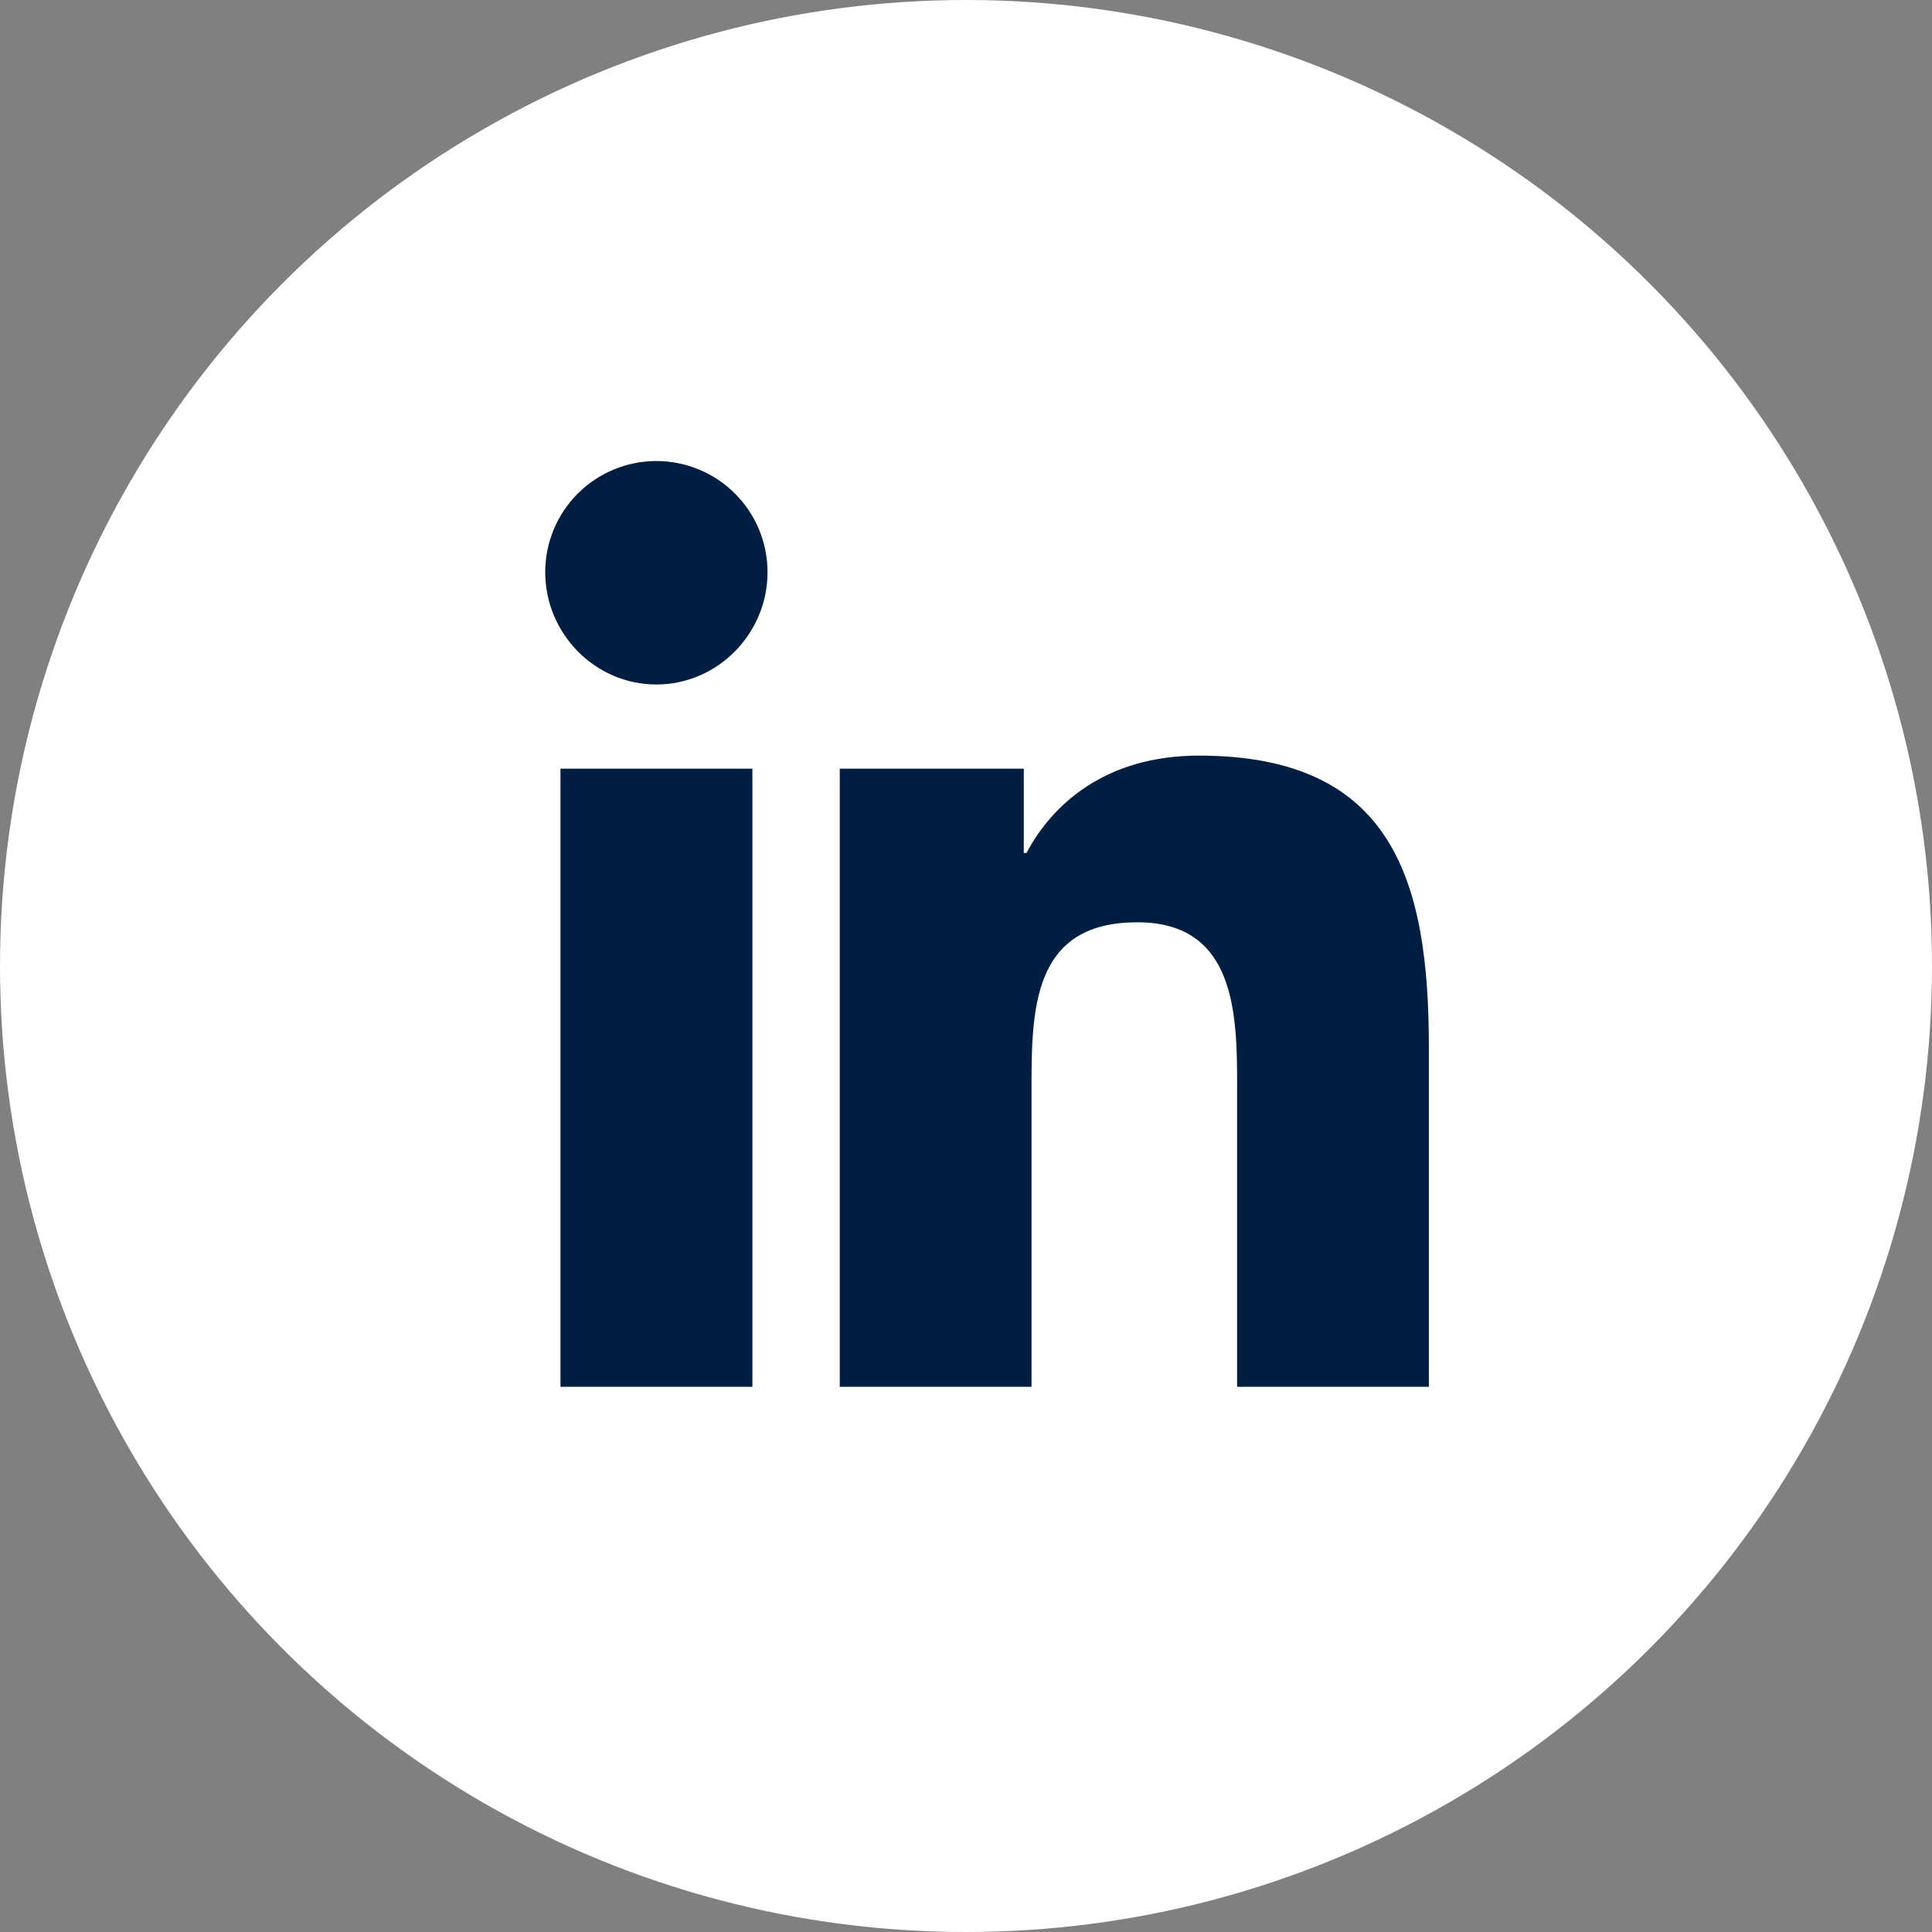
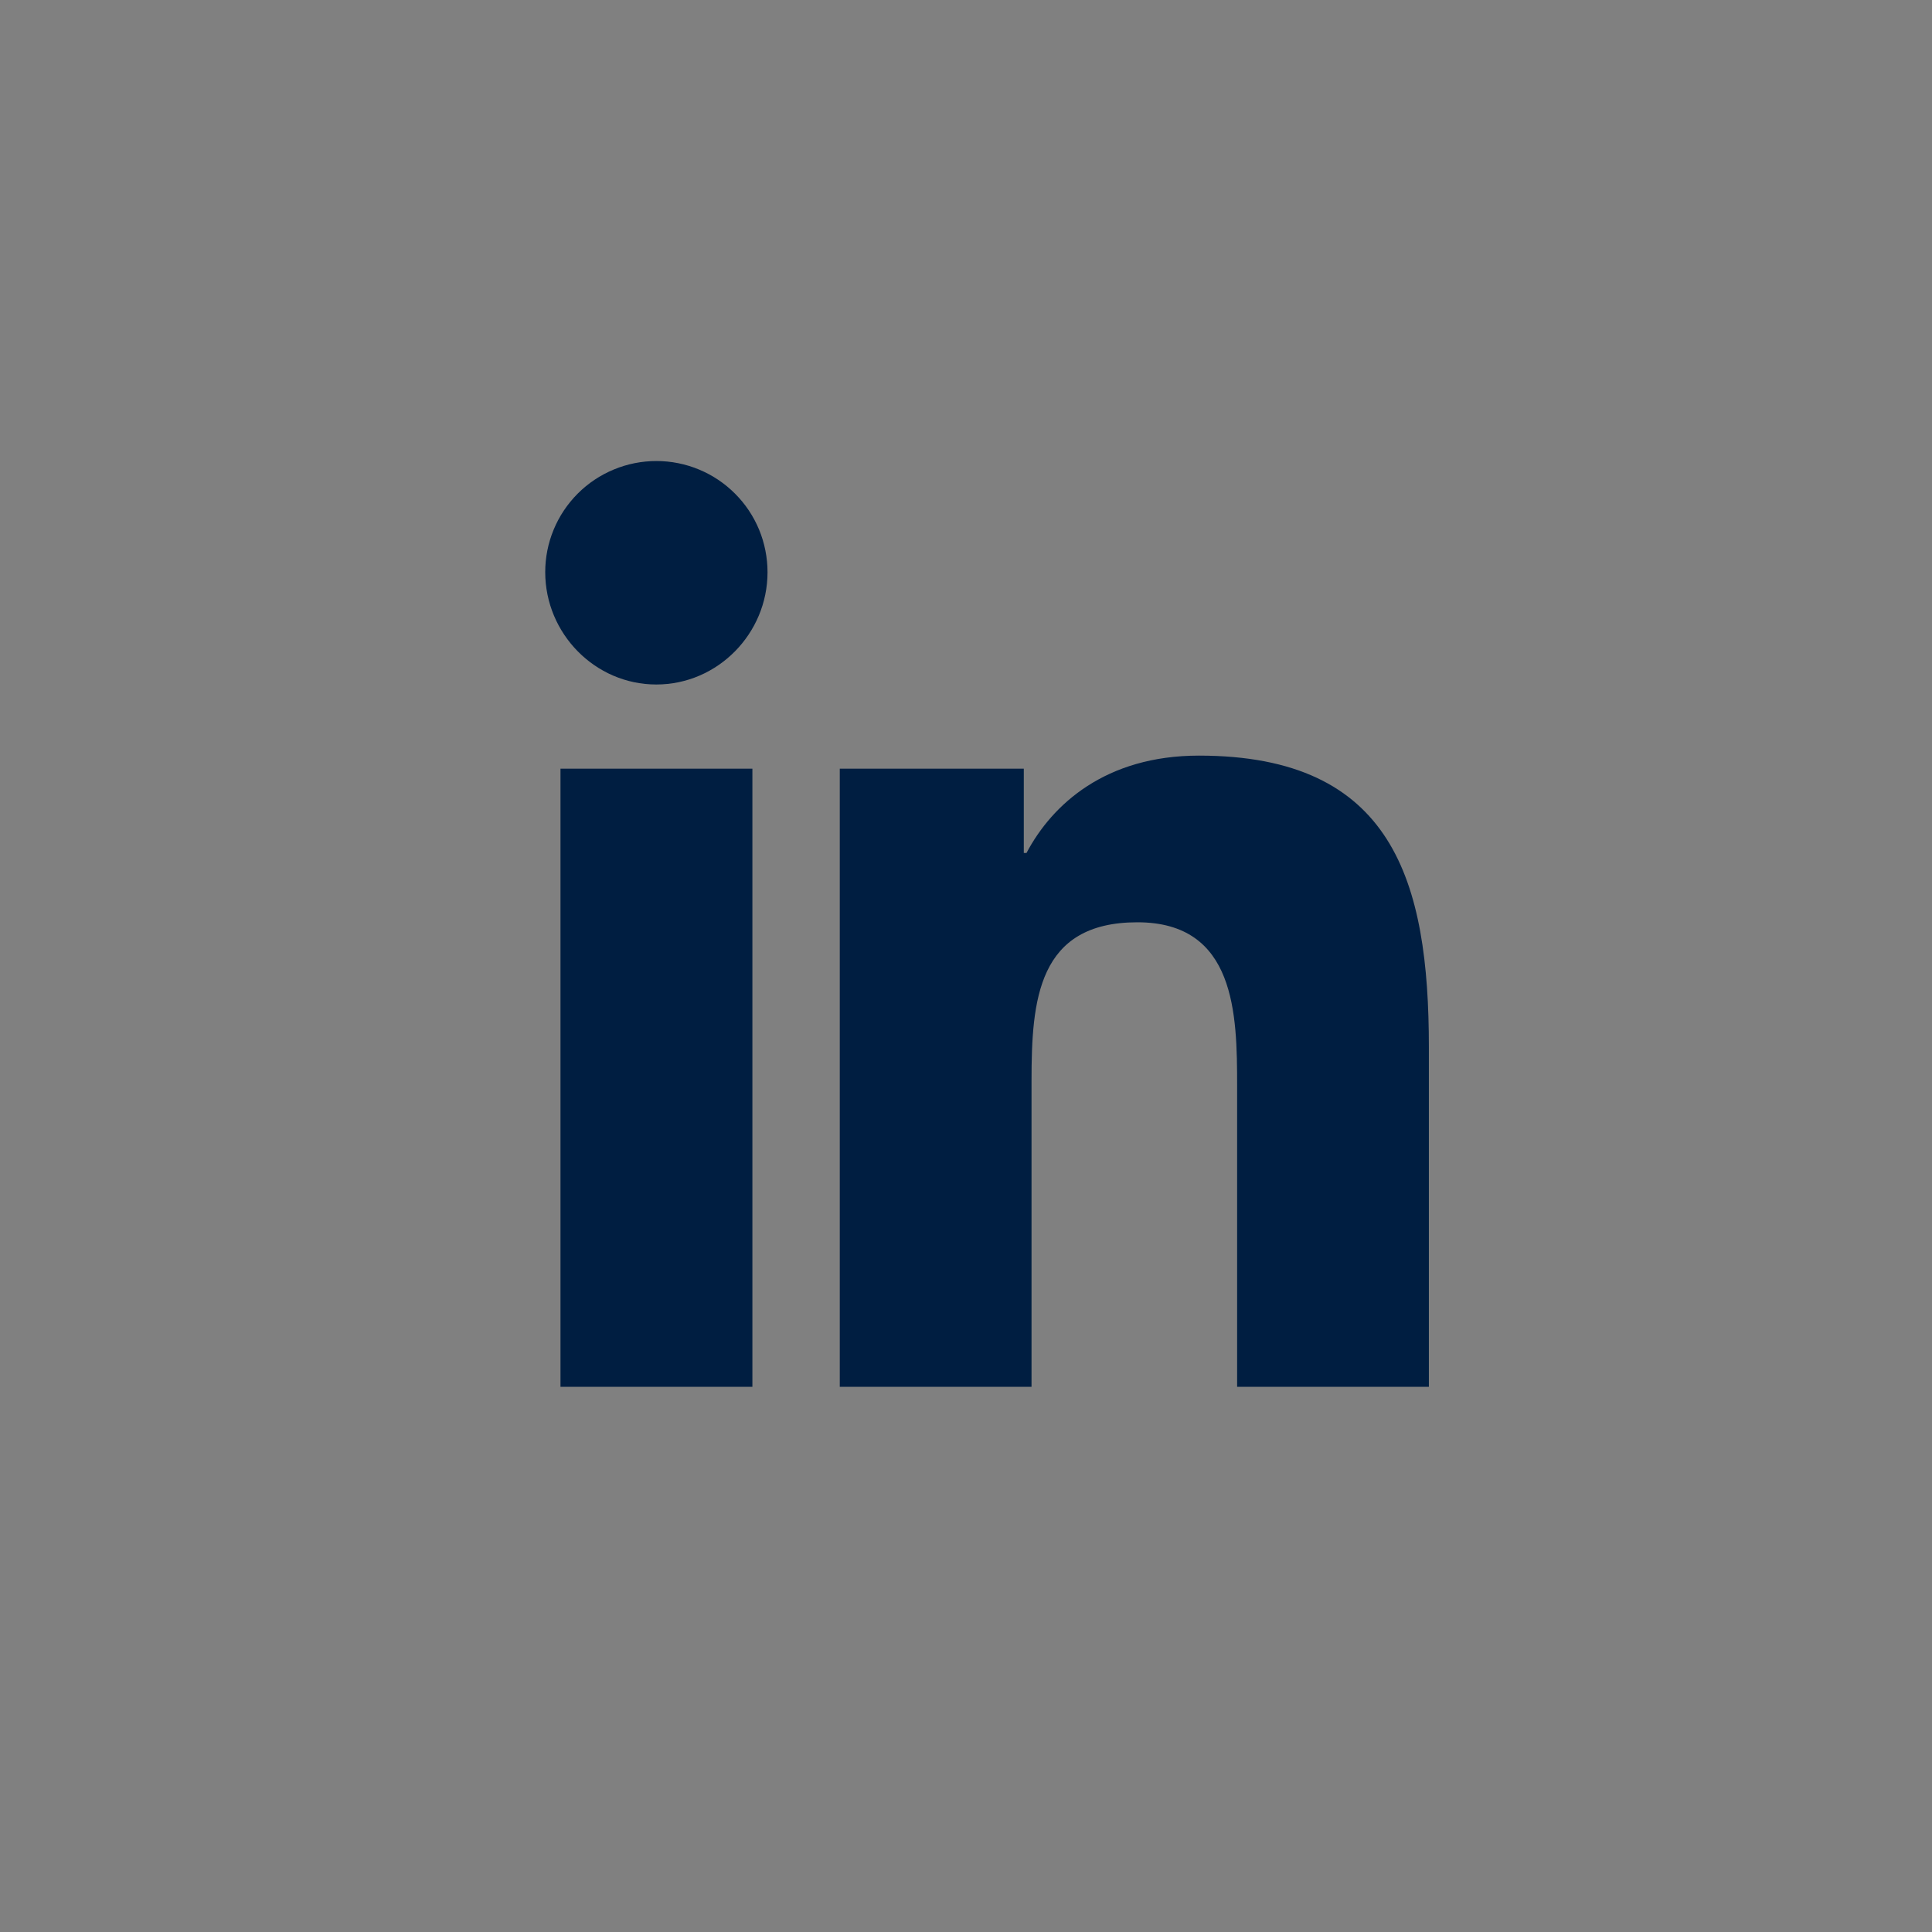
<svg xmlns="http://www.w3.org/2000/svg" width="48" height="48" viewBox="0 0 48 48" fill="none">
  <rect x="0" y="0" width="48" height="48" fill="#808080" stroke="none" />
-   <circle cx="24" cy="24" r="24" fill="white" />
  <path d="M16.309 11.454C15.946 11.454 15.587 11.525 15.252 11.664C14.917 11.802 14.612 12.005 14.355 12.262C14.099 12.518 13.895 12.822 13.756 13.158C13.617 13.493 13.546 13.852 13.546 14.214C13.546 15.741 14.783 17.006 16.306 17.006C17.831 17.006 19.069 15.741 19.069 14.217C19.069 13.854 18.998 13.495 18.86 13.16C18.721 12.825 18.518 12.52 18.261 12.264C18.005 12.007 17.701 11.804 17.366 11.665C17.031 11.526 16.672 11.454 16.309 11.454ZM29.787 18.773C27.467 18.773 26.14 19.985 25.503 21.192H25.436V19.098H20.864V34.455H25.628V26.853C25.628 24.85 25.779 22.914 28.258 22.914C30.701 22.914 30.736 25.198 30.736 26.98V34.455H35.5V26.02C35.5 21.892 34.613 18.773 29.787 18.773ZM13.925 19.097V34.455H18.693V19.097H13.925Z" fill="#001E41" />
</svg>